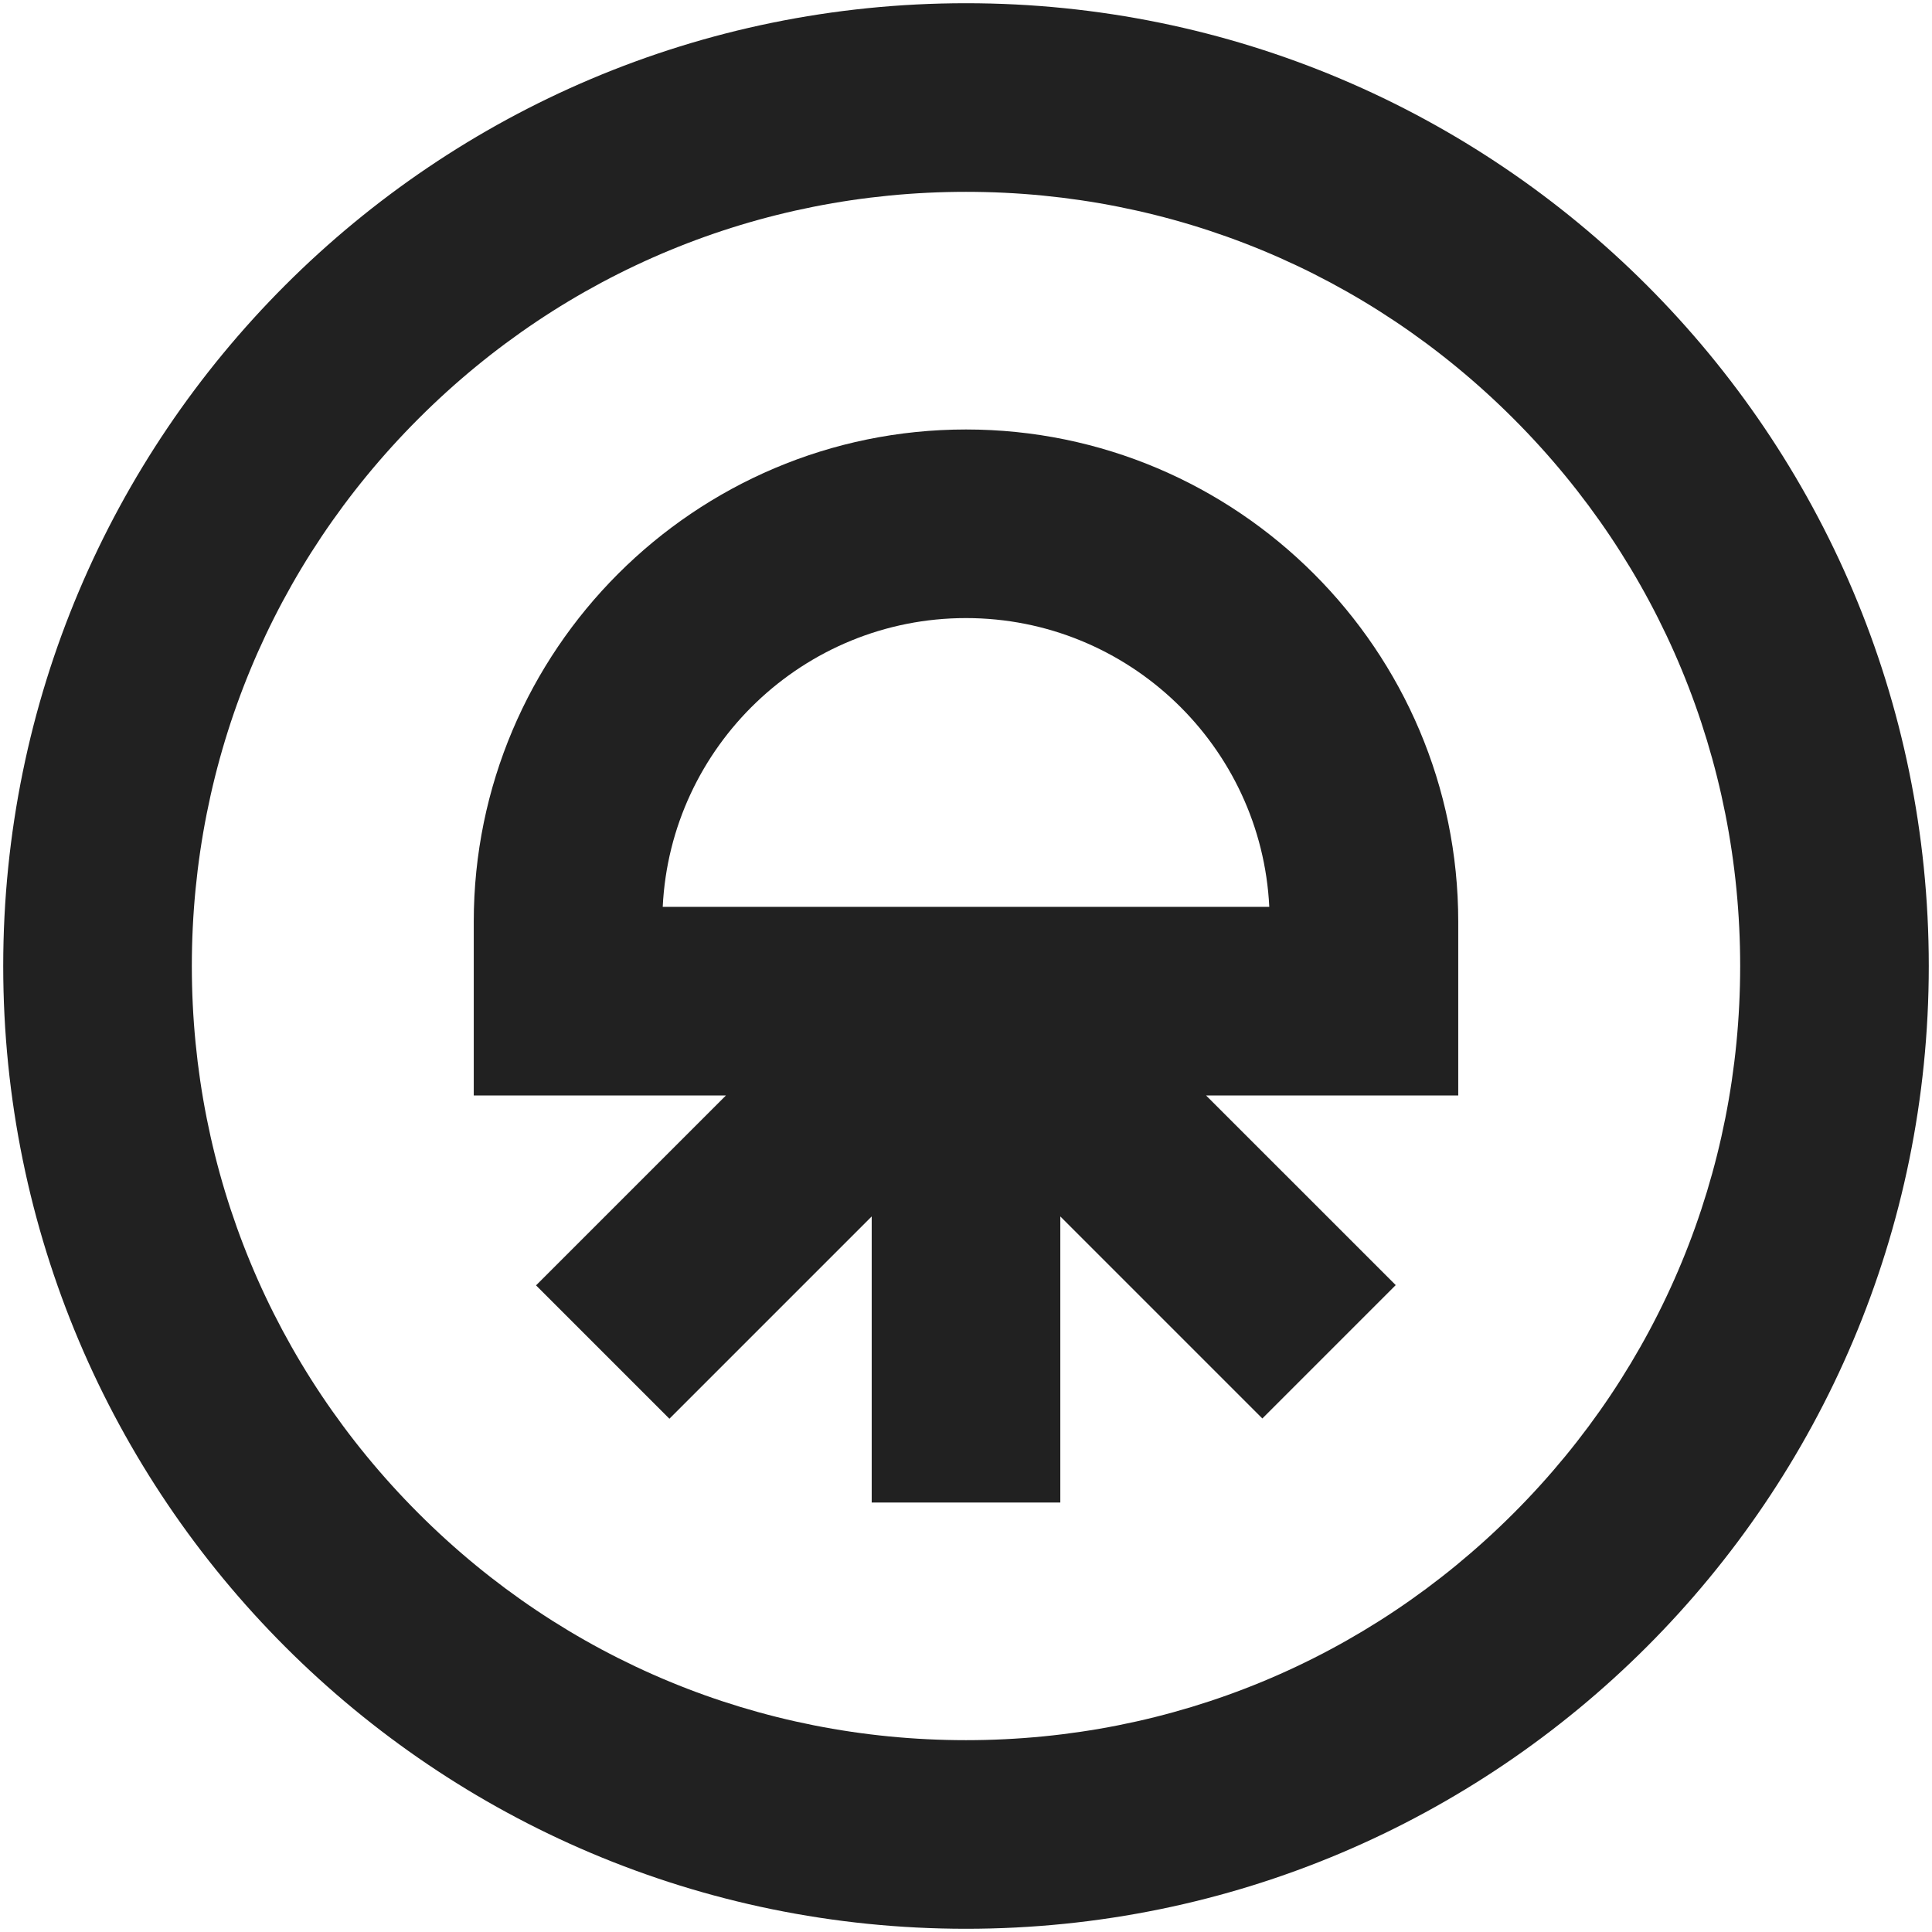
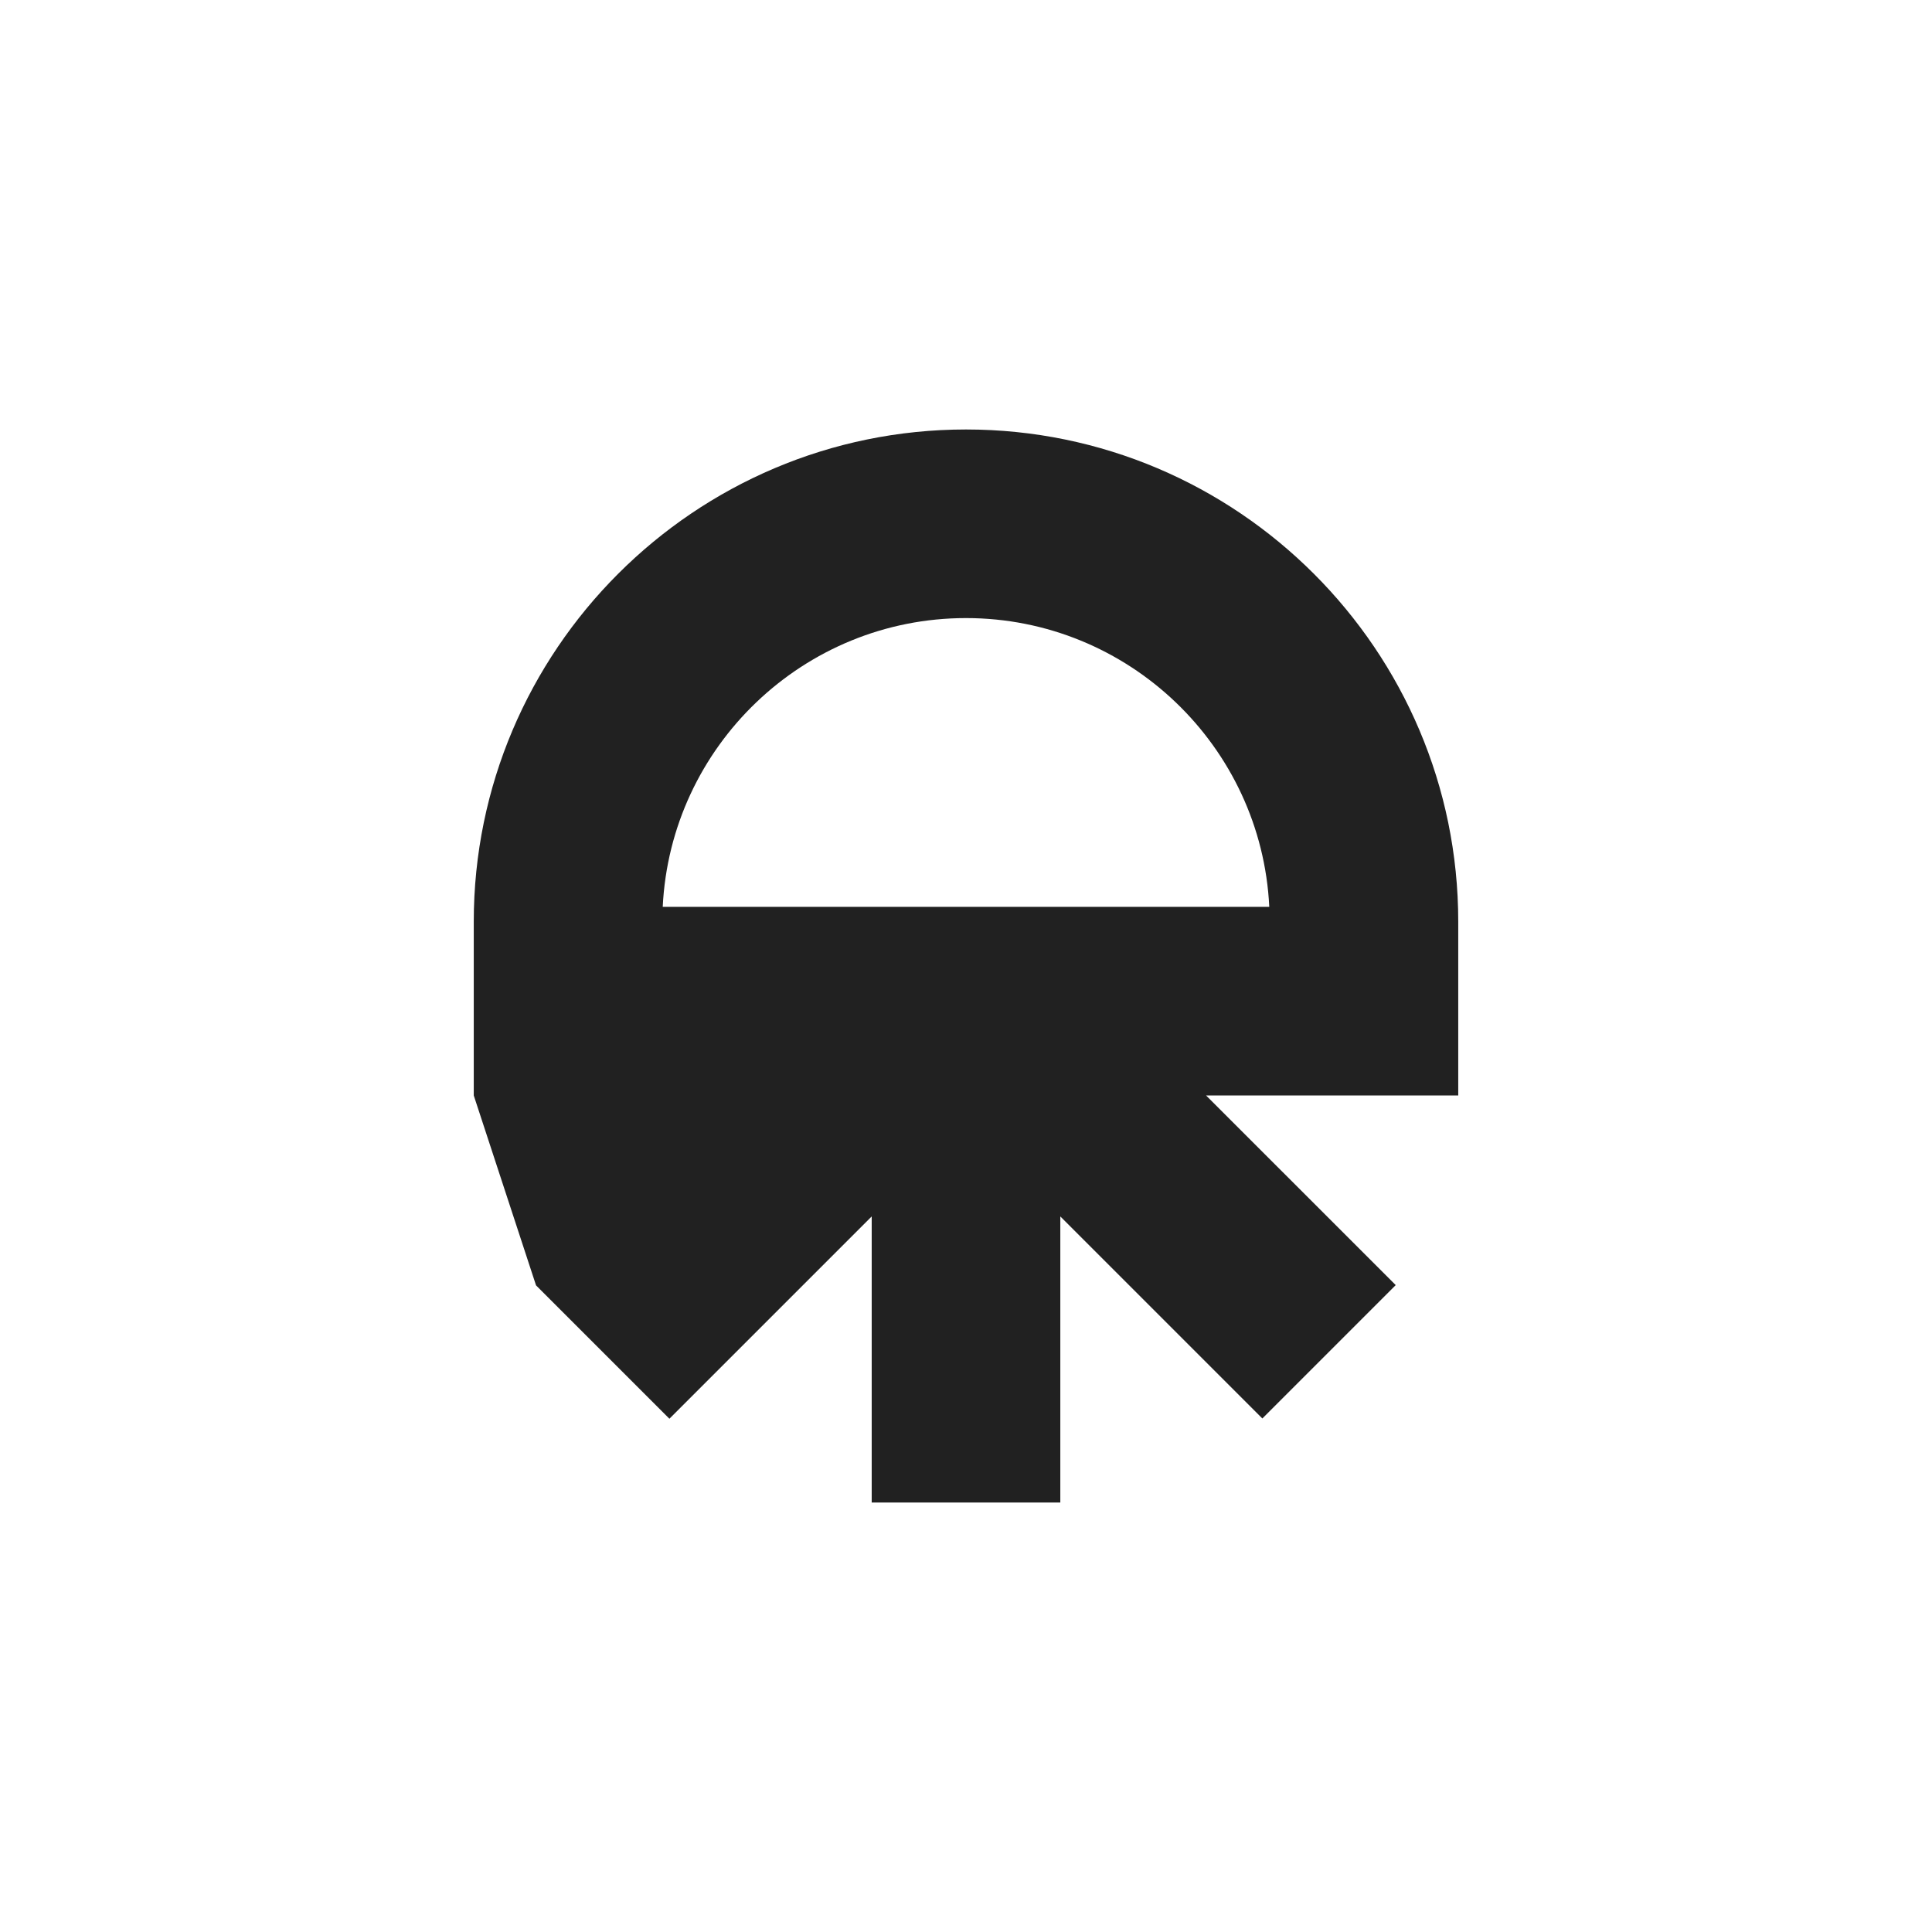
<svg xmlns="http://www.w3.org/2000/svg" version="1.1" id="Camada_1" x="0px" y="0px" viewBox="0 0 1200 1200" style="enable-background:new 0 0 1200 1200;" xml:space="preserve">
  <style type="text/css">
	.st0{fill:#212121;}
</style>
  <g>
    <g>
-       <path class="st0" d="M600,2C269.73,2,2,269.73,2,600c0,330.27,267.73,598,598,598c330.27,0,598-267.73,598-598&#13;&#10;&#09;&#09;&#09;C1198,269.73,930.27,2,600,2z M940.01,940.01c-90.82,90.82-211.57,140.84-340.01,140.84s-249.19-50.02-340.01-140.84&#13;&#10;&#09;&#09;&#09;C169.16,849.19,119.15,728.44,119.15,600s50.02-249.19,140.84-340.01C350.81,169.16,471.56,119.15,600,119.15&#13;&#10;&#09;&#09;&#09;s249.19,50.02,340.01,140.84c90.82,90.82,140.84,211.57,140.84,340.01S1030.84,849.19,940.01,940.01z" />
-       <path class="st0" d="M600,266.76c-168.58,0-305.74,137.15-305.74,305.74v107.92h156.62L332.94,798.36l82.84,82.84l125.65-125.65&#13;&#10;&#09;&#09;&#09;v177.7h117.15v-177.7l125.49,125.49l82.84-82.84L749.12,680.42h156.62V572.49C905.74,403.91,768.58,266.76,600,266.76z&#13;&#10;&#09;&#09;&#09; M411.63,563.27C416.46,463.55,499.1,383.9,600,383.9s183.54,79.64,188.37,179.37H411.63z" />
+       <path class="st0" d="M600,266.76c-168.58,0-305.74,137.15-305.74,305.74v107.92L332.94,798.36l82.84,82.84l125.65-125.65&#13;&#10;&#09;&#09;&#09;v177.7h117.15v-177.7l125.49,125.49l82.84-82.84L749.12,680.42h156.62V572.49C905.74,403.91,768.58,266.76,600,266.76z&#13;&#10;&#09;&#09;&#09; M411.63,563.27C416.46,463.55,499.1,383.9,600,383.9s183.54,79.64,188.37,179.37H411.63z" />
    </g>
  </g>
</svg>